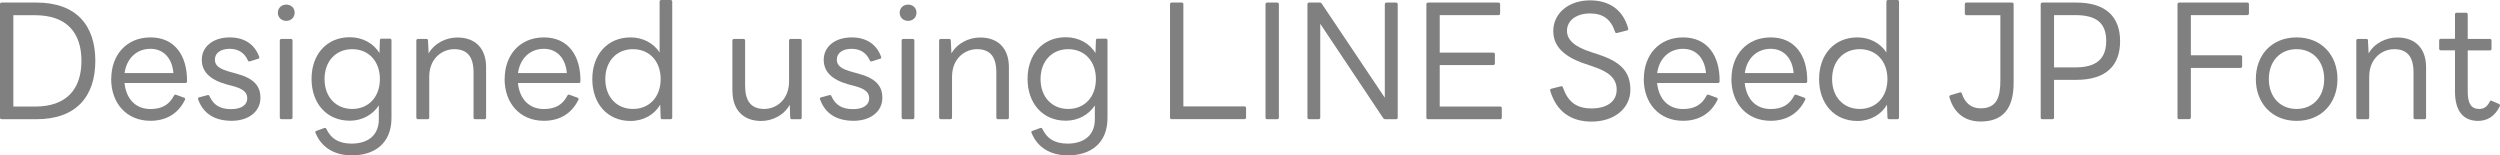
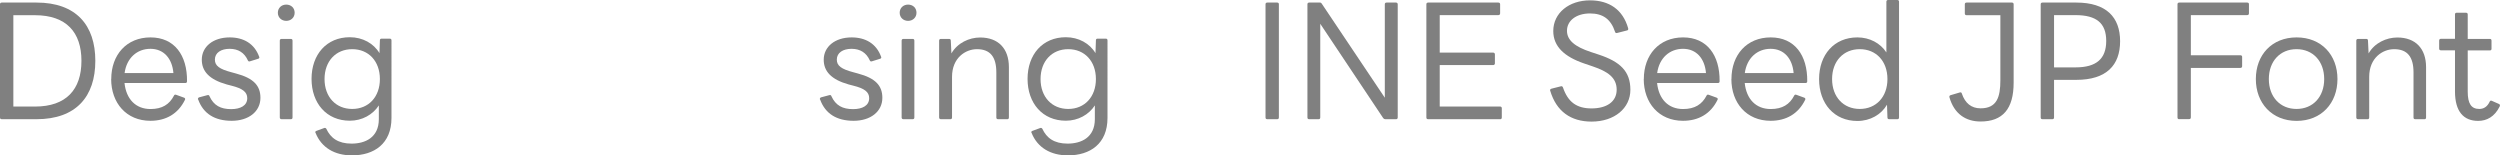
<svg xmlns="http://www.w3.org/2000/svg" id="_レイヤー_2" data-name="レイヤー 2" viewBox="0 0 282.71 17.58">
  <defs>
    <style>
      .cls-1 {
        fill: gray;
      }
    </style>
  </defs>
  <g id="design">
    <g>
      <path class="cls-1" d="M.2,13.48c-.14,0-.2-.07-.2-.2V.48c0-.12,.07-.19,.2-.19h3.93c4.49,0,6.65,2.57,6.65,6.59s-2.16,6.6-6.65,6.6H.2ZM1.51,1.72V12.05H3.96c3.54,0,5.25-1.94,5.25-5.17S7.5,1.72,3.96,1.72H1.51Z" />
      <path class="cls-1" d="M12.58,8.94c0-2.74,1.73-4.71,4.44-4.71s4.16,2.02,4.13,4.96c0,.14-.08,.2-.2,.2h-6.87c.19,1.82,1.27,2.94,2.94,2.94,1.33,0,2.14-.53,2.65-1.51,.05-.12,.14-.14,.25-.1l.88,.32c.12,.03,.17,.14,.12,.24-.78,1.6-2.16,2.38-3.91,2.38-2.72,0-4.44-2.01-4.44-4.73Zm1.51-.68h5.52c-.14-1.65-1.09-2.74-2.6-2.74s-2.69,1.04-2.92,2.74Z" />
      <path class="cls-1" d="M22.39,11.25c-.03-.1,.02-.2,.12-.24l.94-.25c.14-.03,.2,0,.24,.12,.48,1.05,1.26,1.46,2.45,1.46,1.04,0,1.82-.39,1.82-1.24,0-.7-.54-1.1-1.78-1.41l-.54-.14c-1.99-.56-2.82-1.5-2.82-2.8,0-1.46,1.26-2.52,3.16-2.52,1.56,0,2.79,.7,3.33,2.19,.05,.1,0,.19-.1,.22l-.93,.29c-.14,.05-.2,0-.25-.1-.39-.87-1.09-1.31-2.06-1.31s-1.67,.44-1.67,1.22c0,.7,.51,1.07,1.87,1.43l.51,.14c2.01,.53,2.77,1.39,2.77,2.75,0,1.56-1.34,2.6-3.25,2.6s-3.21-.8-3.79-2.41Z" />
      <path class="cls-1" d="M31.42,1.44c0-.54,.41-.92,.95-.92s.95,.37,.95,.92-.43,.92-.95,.92-.95-.37-.95-.92Zm.42,12.04c-.12,0-.2-.07-.2-.2V4.59c0-.12,.08-.19,.2-.19h1.05c.12,0,.19,.07,.19,.19V13.28c0,.14-.07,.2-.19,.2h-1.05Z" />
      <path class="cls-1" d="M35.68,15.04c-.05-.12-.02-.2,.1-.24l.87-.32c.1-.05,.2,0,.25,.08,.48,1.04,1.33,1.68,2.86,1.68s3.08-.68,3.08-2.77v-1.55c-.68,1.05-1.89,1.73-3.28,1.73-2.63,0-4.33-1.97-4.33-4.73s1.7-4.71,4.33-4.71c1.45,0,2.7,.7,3.35,1.8l.05-1.45c0-.14,.08-.19,.2-.19h.92c.12,0,.19,.07,.19,.19V13.34c0,2.92-1.97,4.23-4.47,4.23-1.96,0-3.45-.88-4.11-2.53Zm7.28-6.1c0-2.02-1.28-3.38-3.13-3.38s-3.13,1.36-3.13,3.38,1.28,3.38,3.13,3.38,3.13-1.36,3.13-3.38Z" />
-       <path class="cls-1" d="M47.28,13.48c-.12,0-.2-.07-.2-.2V4.59c0-.12,.08-.19,.2-.19h.92c.12,0,.2,.05,.2,.19l.07,1.45c.68-1.19,2.01-1.8,3.25-1.8,2.06,0,3.25,1.26,3.25,3.35v5.69c0,.14-.07,.2-.17,.2h-1.05c-.14,0-.2-.07-.2-.2v-5.1c0-1.73-.68-2.62-2.19-2.62-1.29,0-2.82,.97-2.82,3.13v4.59c0,.14-.07,.2-.19,.2h-1.05Z" />
-       <path class="cls-1" d="M57.07,8.94c0-2.74,1.73-4.71,4.44-4.71s4.16,2.02,4.13,4.96c0,.14-.08,.2-.2,.2h-6.87c.19,1.82,1.27,2.94,2.94,2.94,1.33,0,2.14-.53,2.65-1.51,.05-.12,.14-.14,.25-.1l.88,.32c.12,.03,.17,.14,.12,.24-.78,1.6-2.16,2.38-3.91,2.38-2.72,0-4.44-2.01-4.44-4.73Zm1.51-.68h5.52c-.14-1.65-1.09-2.74-2.6-2.74s-2.69,1.04-2.92,2.74Z" />
-       <path class="cls-1" d="M66.98,8.94c0-2.75,1.7-4.71,4.33-4.71,1.39,0,2.6,.65,3.28,1.7V.19c0-.12,.07-.19,.19-.19h1.05c.12,0,.19,.07,.19,.19V13.28c0,.14-.07,.2-.19,.2h-.92c-.12,0-.2-.05-.2-.2l-.05-1.44c-.65,1.12-1.9,1.84-3.35,1.84-2.63,0-4.33-1.97-4.33-4.73Zm7.73,0c0-2.02-1.28-3.38-3.13-3.38s-3.13,1.36-3.13,3.38,1.28,3.38,3.13,3.38,3.13-1.36,3.13-3.38Z" />
-       <path class="cls-1" d="M82.82,10.3V4.59c0-.12,.08-.19,.19-.19h1.05c.14,0,.2,.07,.2,.19v5.1c0,1.75,.68,2.63,2.18,2.63,1.27,0,2.79-.97,2.79-3.13V4.59c0-.12,.07-.19,.19-.19h1.07c.1,0,.17,.07,.17,.19V13.28c0,.14-.07,.2-.17,.2h-.93c-.12,0-.2-.05-.2-.2l-.05-1.44c-.66,1.22-2.01,1.84-3.23,1.84-2.04,0-3.25-1.28-3.25-3.37Z" />
      <path class="cls-1" d="M92.72,11.25c-.03-.1,.02-.2,.12-.24l.94-.25c.14-.03,.2,0,.24,.12,.48,1.05,1.26,1.46,2.45,1.46,1.04,0,1.82-.39,1.82-1.24,0-.7-.54-1.1-1.78-1.41l-.54-.14c-1.99-.56-2.82-1.5-2.82-2.8,0-1.46,1.26-2.52,3.16-2.52,1.56,0,2.79,.7,3.33,2.19,.05,.1,0,.19-.1,.22l-.93,.29c-.14,.05-.2,0-.25-.1-.39-.87-1.09-1.31-2.06-1.31s-1.67,.44-1.67,1.22c0,.7,.51,1.07,1.87,1.43l.51,.14c2.01,.53,2.77,1.39,2.77,2.75,0,1.56-1.34,2.6-3.25,2.6s-3.21-.8-3.79-2.41Z" />
      <path class="cls-1" d="M101.74,1.44c0-.54,.41-.92,.95-.92s.95,.37,.95,.92-.43,.92-.95,.92-.95-.37-.95-.92Zm.42,12.04c-.12,0-.2-.07-.2-.2V4.59c0-.12,.08-.19,.2-.19h1.05c.12,0,.19,.07,.19,.19V13.28c0,.14-.07,.2-.19,.2h-1.05Z" />
      <path class="cls-1" d="M106.4,13.48c-.12,0-.2-.07-.2-.2V4.59c0-.12,.08-.19,.2-.19h.92c.12,0,.2,.05,.2,.19l.07,1.45c.68-1.19,2.01-1.8,3.25-1.8,2.06,0,3.25,1.26,3.25,3.35v5.69c0,.14-.07,.2-.17,.2h-1.05c-.14,0-.2-.07-.2-.2v-5.1c0-1.73-.68-2.62-2.19-2.62-1.29,0-2.82,.97-2.82,3.13v4.59c0,.14-.07,.2-.19,.2h-1.05Z" />
      <path class="cls-1" d="M116.65,15.04c-.05-.12-.02-.2,.1-.24l.87-.32c.1-.05,.2,0,.25,.08,.48,1.04,1.33,1.68,2.86,1.68s3.08-.68,3.08-2.77v-1.55c-.68,1.05-1.89,1.73-3.28,1.73-2.63,0-4.33-1.97-4.33-4.73s1.7-4.71,4.33-4.71c1.45,0,2.7,.7,3.35,1.8l.05-1.45c0-.14,.08-.19,.2-.19h.92c.12,0,.19,.07,.19,.19V13.34c0,2.92-1.97,4.23-4.47,4.23-1.96,0-3.45-.88-4.11-2.53Zm7.28-6.1c0-2.02-1.28-3.38-3.13-3.38s-3.13,1.36-3.13,3.38,1.28,3.38,3.13,3.38,3.13-1.36,3.13-3.38Z" />
-       <path class="cls-1" d="M132.51,13.48c-.14,0-.2-.07-.2-.2V.48c0-.12,.07-.19,.2-.19h1.11c.14,0,.2,.07,.2,.19V12.03h6.9c.12,0,.19,.08,.19,.19v1.05c0,.14-.07,.2-.19,.2h-8.21Z" />
      <path class="cls-1" d="M143.31,13.48c-.14,0-.2-.07-.2-.2V.48c0-.12,.07-.19,.2-.19h1.11c.14,0,.2,.07,.2,.19V13.28c0,.14-.07,.2-.2,.2h-1.11Z" />
      <path class="cls-1" d="M148.05,13.48c-.14,0-.2-.07-.2-.2V.48c0-.12,.07-.19,.2-.19h1.21c.1,0,.15,.03,.22,.14l7.12,10.62V.48c0-.12,.07-.19,.2-.19h1.07c.1,0,.19,.07,.19,.19V13.28c0,.14-.08,.2-.19,.2h-1.21c-.1,0-.15-.03-.24-.12l-7.12-10.67V13.28c0,.14-.07,.2-.19,.2h-1.07Z" />
      <path class="cls-1" d="M161.5,13.48c-.14,0-.2-.07-.2-.2V.48c0-.12,.07-.19,.2-.19h7.94c.12,0,.2,.07,.2,.19V1.51c0,.12-.08,.2-.2,.2h-6.63V5.95h6.05c.1,0,.19,.07,.19,.2v1.02c0,.1-.08,.19-.19,.19h-6.05v4.69h6.85c.1,0,.17,.08,.17,.19v1.04c0,.14-.07,.2-.17,.2h-8.16Z" />
      <path class="cls-1" d="M175.3,10.27c-.03-.14,.02-.2,.14-.24l1.07-.27c.1-.03,.19,0,.24,.14,.56,1.63,1.53,2.36,3.23,2.36s2.84-.75,2.84-2.12-1.02-2.06-2.7-2.63l-1-.34c-2.19-.75-3.47-1.9-3.47-3.66,0-2.04,1.78-3.47,4.15-3.47,2.18,0,3.72,1.05,4.32,3.16,.03,.14-.02,.22-.12,.24l-1.14,.29c-.12,.03-.19-.02-.22-.12-.48-1.46-1.39-2.09-2.84-2.09-1.53,0-2.6,.8-2.6,1.96,0,1.05,.87,1.8,2.7,2.4l.88,.29c2.43,.8,3.59,1.89,3.59,3.98s-1.8,3.6-4.39,3.6c-2.36,0-3.98-1.17-4.67-3.47Z" />
      <path class="cls-1" d="M185.89,8.94c0-2.74,1.73-4.71,4.44-4.71s4.16,2.02,4.13,4.96c0,.14-.08,.2-.2,.2h-6.87c.19,1.82,1.27,2.94,2.94,2.94,1.33,0,2.14-.53,2.65-1.51,.05-.12,.14-.14,.25-.1l.88,.32c.12,.03,.17,.14,.12,.24-.78,1.6-2.16,2.38-3.91,2.38-2.72,0-4.44-2.01-4.44-4.73Zm1.51-.68h5.52c-.14-1.65-1.09-2.74-2.6-2.74s-2.69,1.04-2.92,2.74Z" />
      <path class="cls-1" d="M195.8,8.94c0-2.74,1.73-4.71,4.44-4.71s4.16,2.02,4.13,4.96c0,.14-.08,.2-.2,.2h-6.87c.19,1.82,1.27,2.94,2.94,2.94,1.33,0,2.14-.53,2.65-1.51,.05-.12,.14-.14,.25-.1l.88,.32c.12,.03,.17,.14,.12,.24-.78,1.6-2.16,2.38-3.91,2.38-2.72,0-4.44-2.01-4.44-4.73Zm1.51-.68h5.52c-.14-1.65-1.09-2.74-2.6-2.74s-2.69,1.04-2.92,2.74Z" />
      <path class="cls-1" d="M205.71,8.94c0-2.75,1.7-4.71,4.33-4.71,1.39,0,2.6,.65,3.28,1.7V.19c0-.12,.07-.19,.19-.19h1.05c.12,0,.19,.07,.19,.19V13.28c0,.14-.07,.2-.19,.2h-.92c-.12,0-.2-.05-.2-.2l-.05-1.44c-.65,1.12-1.9,1.84-3.35,1.84-2.63,0-4.33-1.97-4.33-4.73Zm7.73,0c0-2.02-1.28-3.38-3.13-3.38s-3.13,1.36-3.13,3.38,1.28,3.38,3.13,3.38,3.13-1.36,3.13-3.38Z" />
      <path class="cls-1" d="M220.45,11c-.03-.14,.02-.2,.14-.24l1.05-.31c.12-.03,.19,.02,.22,.15,.36,1.05,1.05,1.65,2.11,1.65,1.84,0,2.24-1.26,2.24-3.18V1.72h-3.82c-.14,0-.2-.08-.2-.2V.48c0-.12,.07-.19,.2-.19h5.13c.12,0,.19,.07,.19,.19V9.35c0,2.97-1.24,4.39-3.74,4.39-1.68,0-2.99-.87-3.52-2.74Z" />
      <path class="cls-1" d="M230.97,13.48c-.14,0-.2-.07-.2-.2V.48c0-.12,.07-.19,.2-.19h3.83c3.38,0,4.95,1.65,4.95,4.37s-1.55,4.37-4.95,4.37h-2.52v4.25c0,.14-.07,.2-.2,.2h-1.11Zm1.31-11.78V7.62h2.43c2.38,0,3.47-.99,3.47-2.99s-1.09-2.92-3.47-2.92h-2.43Z" />
      <path class="cls-1" d="M246.44,13.48c-.14,0-.2-.07-.2-.2V.48c0-.12,.07-.19,.2-.19h7.68c.14,0,.2,.07,.2,.19V1.51c0,.12-.07,.2-.2,.2h-6.37V6.25h5.61c.12,0,.19,.07,.19,.19v1.04c0,.12-.07,.2-.19,.2h-5.61v5.59c0,.14-.07,.2-.2,.2h-1.11Z" />
      <path class="cls-1" d="M255.1,8.94c0-2.74,1.82-4.71,4.61-4.71s4.62,1.97,4.62,4.71-1.83,4.73-4.62,4.73-4.61-2.01-4.61-4.73Zm7.73,0c0-2.02-1.28-3.38-3.13-3.38s-3.13,1.36-3.13,3.38,1.28,3.38,3.13,3.38,3.13-1.36,3.13-3.38Z" />
      <path class="cls-1" d="M266.66,13.48c-.12,0-.2-.07-.2-.2V4.59c0-.12,.08-.19,.2-.19h.92c.12,0,.2,.05,.2,.19l.07,1.45c.68-1.19,2.01-1.8,3.25-1.8,2.06,0,3.25,1.26,3.25,3.35v5.69c0,.14-.07,.2-.17,.2h-1.05c-.14,0-.2-.07-.2-.2v-5.1c0-1.73-.68-2.62-2.19-2.62-1.29,0-2.82,.97-2.82,3.13v4.59c0,.14-.07,.2-.19,.2h-1.05Z" />
      <path class="cls-1" d="M277.62,10.33V5.69h-1.6c-.1,0-.19-.07-.19-.17v-.94c0-.12,.08-.19,.19-.19h1.6V1.61c0-.1,.07-.17,.19-.17h1.05c.12,0,.2,.07,.2,.17v2.79h2.52c.1,0,.17,.07,.17,.19v.94c0,.1-.07,.17-.17,.17h-2.52v4.67c0,1.36,.41,1.95,1.31,1.95,.49,0,.9-.24,1.17-.82,.05-.12,.14-.15,.24-.1l.82,.36c.1,.05,.14,.15,.07,.29-.58,1.16-1.46,1.62-2.43,1.62-1.63,0-2.62-1.04-2.62-3.33Z" />
    </g>
  </g>
</svg>